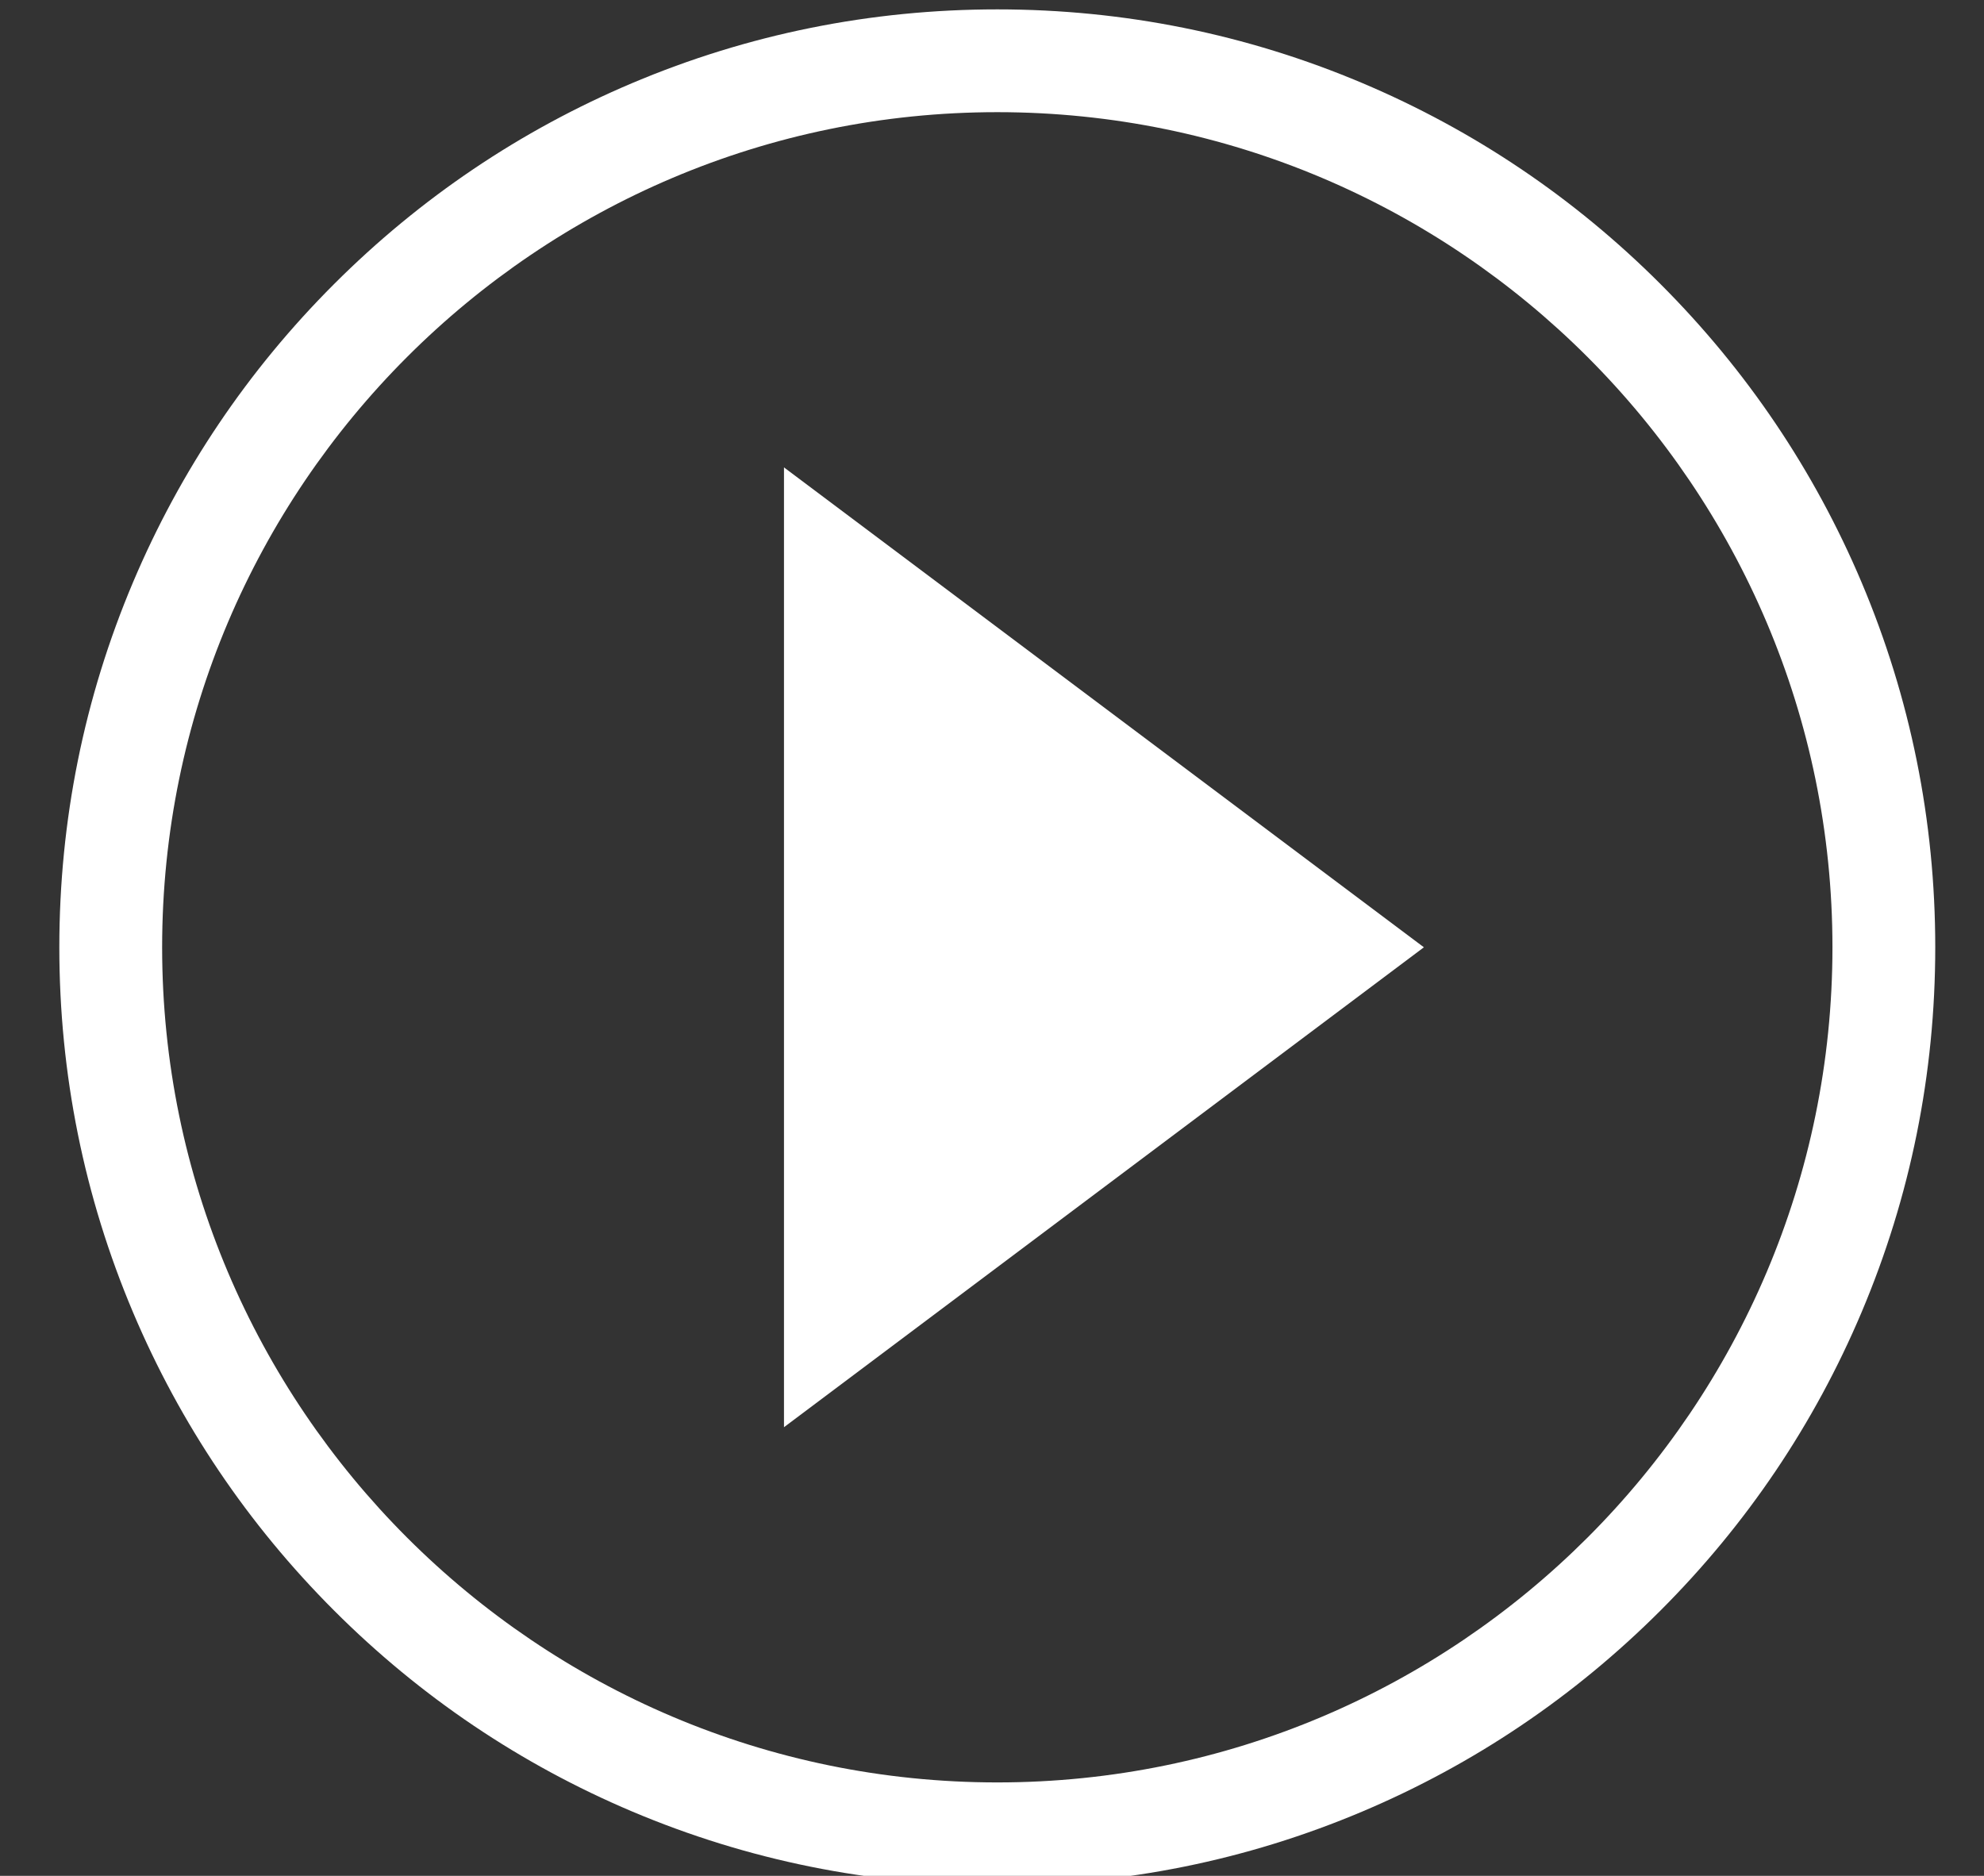
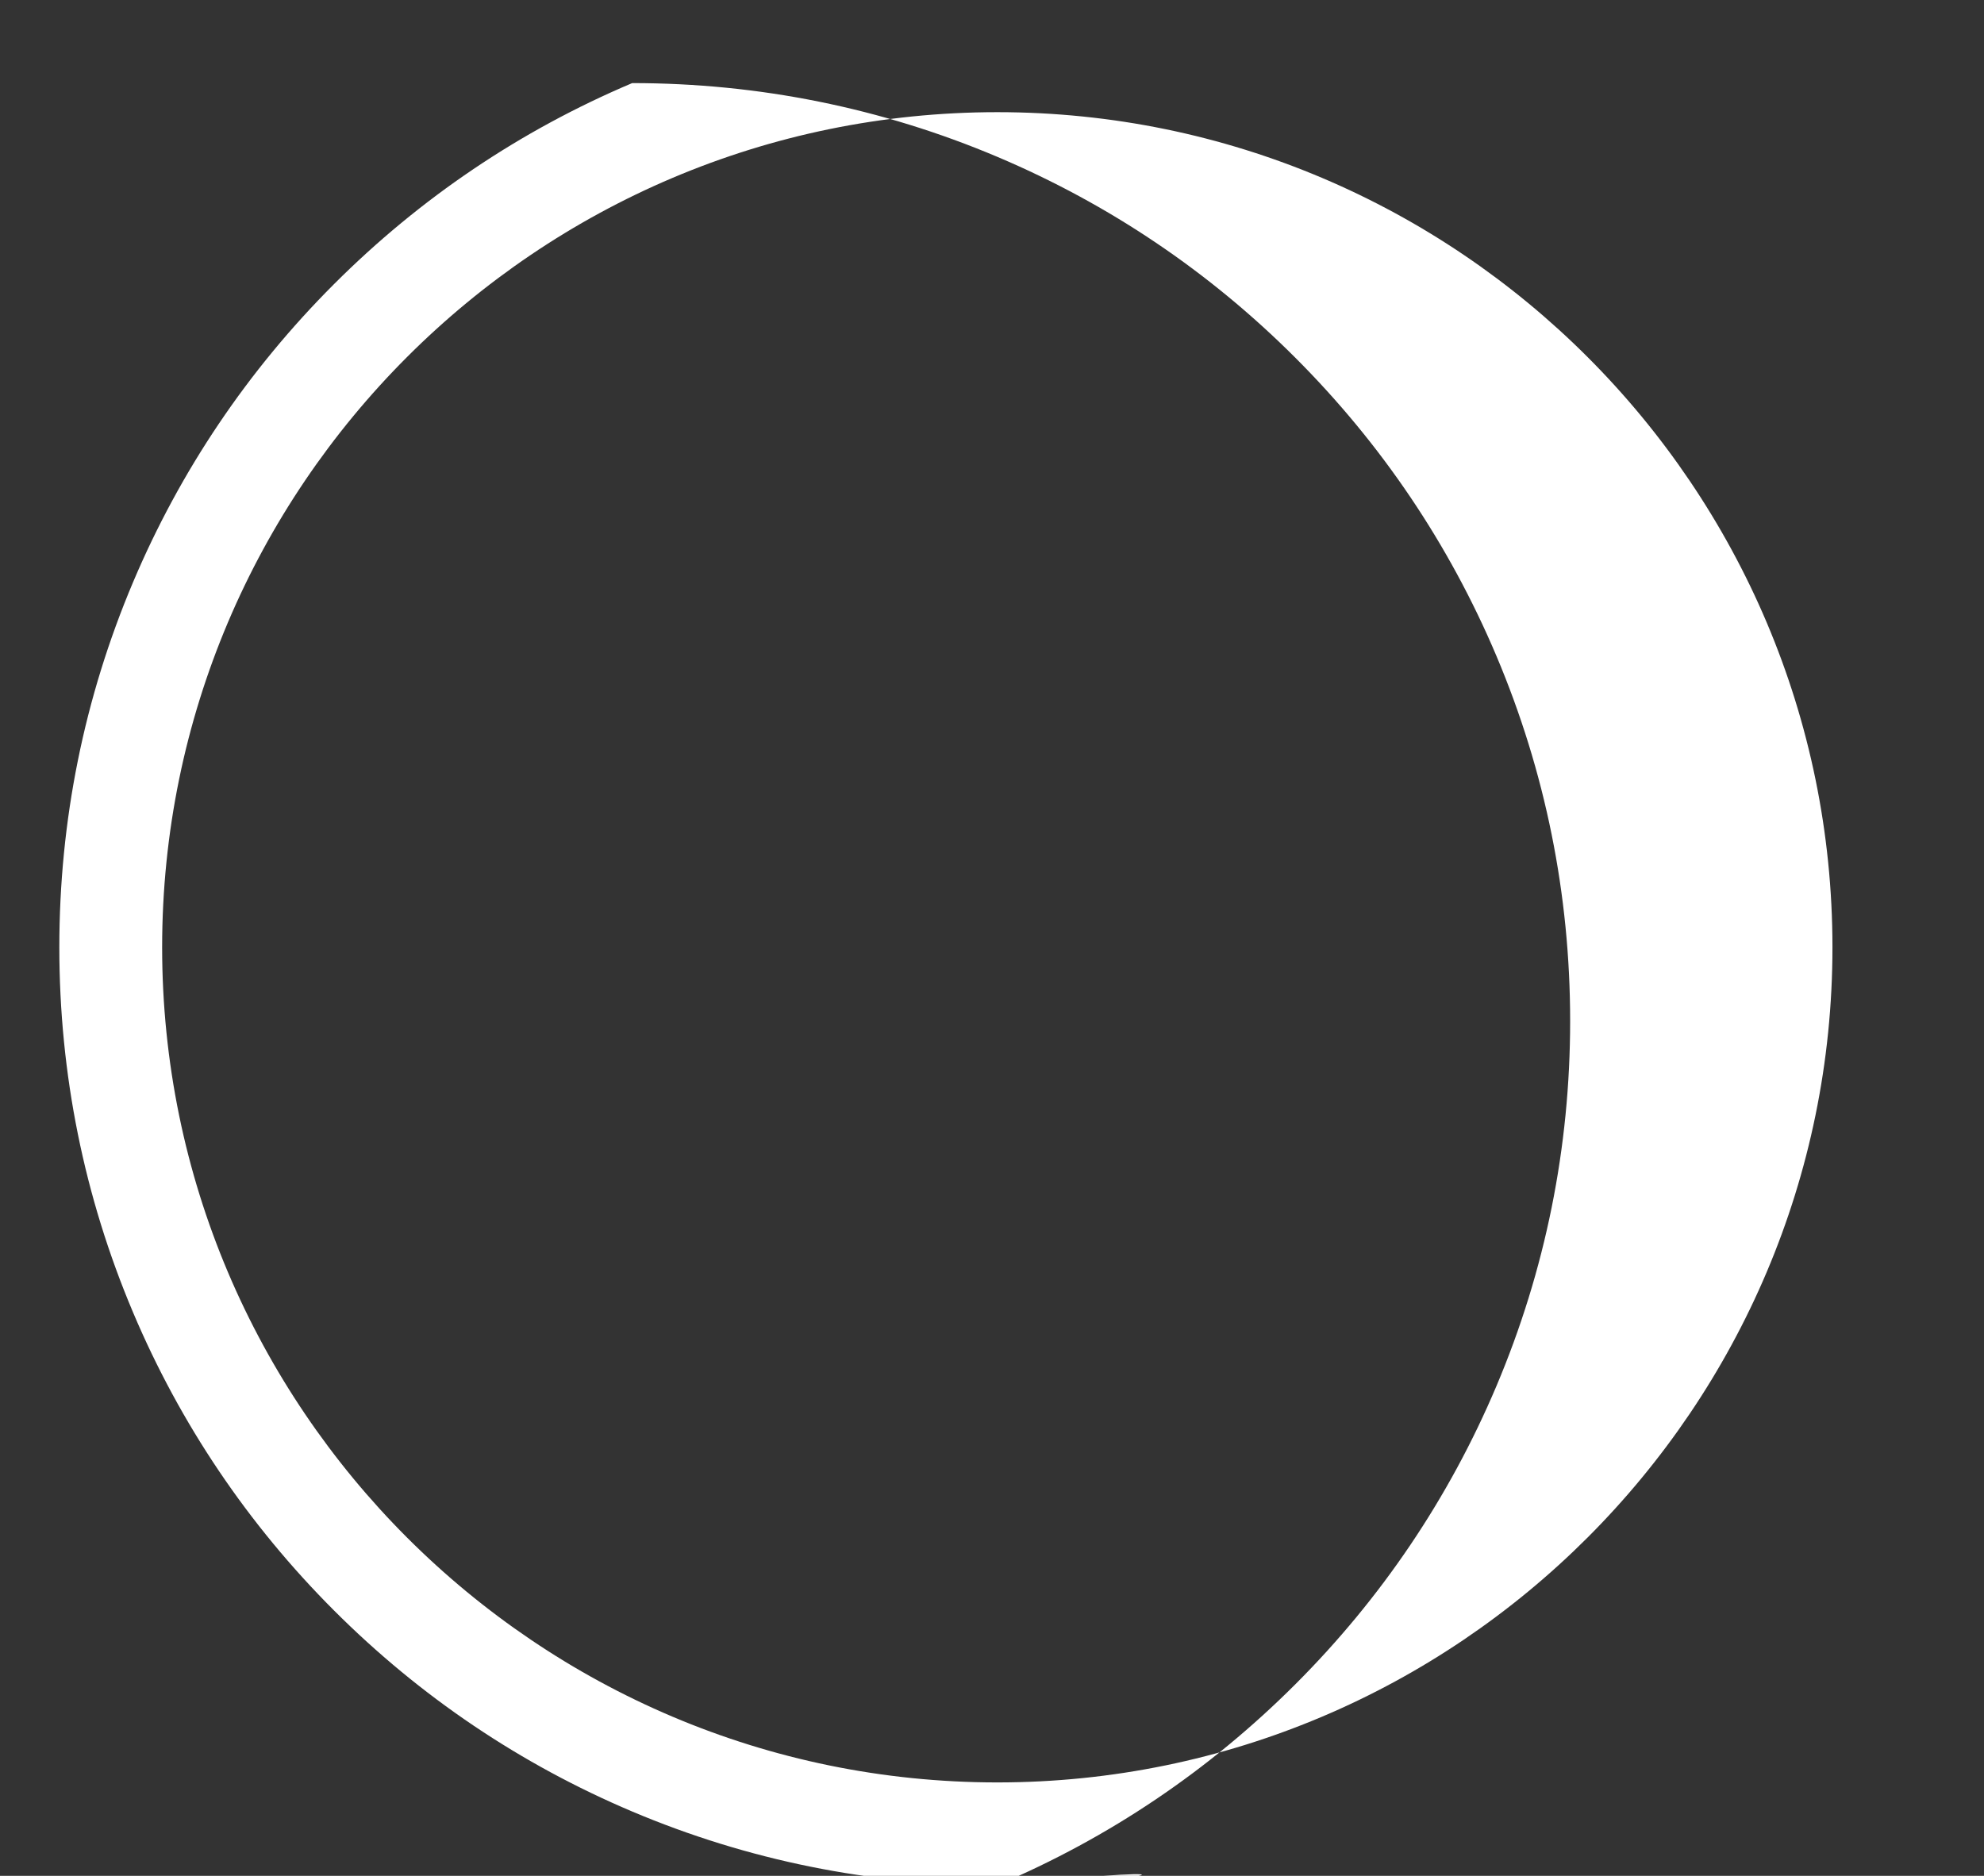
<svg xmlns="http://www.w3.org/2000/svg" version="1.1" id="图层_1" x="0px" y="0px" width="211.523px" height="200px" viewBox="0 0 211.523 200" enable-background="new 0 0 211.523 200" xml:space="preserve">
  <rect x="0" y="0" width="211.523" height="200" fill="#333333" stroke="none" />
-   <path fill="#FFFFFF" d="M106.326,201c-13.497,0-26.595-2.646-38.926-7.86c-11.908-5.038-22.602-12.246-31.784-21.429  c-9.181-9.184-16.393-19.877-21.431-31.786c-5.215-12.331-7.86-25.429-7.86-38.926c0-13.497,2.645-26.595,7.86-38.926  c5.038-11.908,12.246-22.603,21.429-31.784S55.491,13.898,67.4,8.86C79.733,3.646,92.83,1,106.326,1  c13.497,0,26.596,2.646,38.926,7.86c11.908,5.038,22.604,12.246,31.784,21.429s16.392,19.876,21.429,31.784  c5.215,12.333,7.861,25.429,7.861,38.926c0,13.497-2.646,26.595-7.861,38.926c-5.037,11.908-12.246,22.603-21.429,31.784  c-9.183,9.181-19.876,16.393-31.784,21.431C132.92,198.354,119.823,201,106.326,201L106.326,201z M106.326,11.959  c-49.097,0-89.04,39.943-89.04,89.04c0,49.097,39.942,89.04,89.04,89.04c49.098,0.002,89.04-39.943,89.04-89.04  C195.366,51.902,155.424,11.959,106.326,11.959L106.326,11.959z" />
-   <path fill="#FFFFFF" d="M151.807,100.999L83.584,49.833v102.334L151.807,100.999z" />
+   <path fill="#FFFFFF" d="M106.326,201c-13.497,0-26.595-2.646-38.926-7.86c-11.908-5.038-22.602-12.246-31.784-21.429  c-9.181-9.184-16.393-19.877-21.431-31.786c-5.215-12.331-7.86-25.429-7.86-38.926c0-13.497,2.645-26.595,7.86-38.926  c5.038-11.908,12.246-22.603,21.429-31.784S55.491,13.898,67.4,8.86c13.497,0,26.596,2.646,38.926,7.86c11.908,5.038,22.604,12.246,31.784,21.429s16.392,19.876,21.429,31.784  c5.215,12.333,7.861,25.429,7.861,38.926c0,13.497-2.646,26.595-7.861,38.926c-5.037,11.908-12.246,22.603-21.429,31.784  c-9.183,9.181-19.876,16.393-31.784,21.431C132.92,198.354,119.823,201,106.326,201L106.326,201z M106.326,11.959  c-49.097,0-89.04,39.943-89.04,89.04c0,49.097,39.942,89.04,89.04,89.04c49.098,0.002,89.04-39.943,89.04-89.04  C195.366,51.902,155.424,11.959,106.326,11.959L106.326,11.959z" />
</svg>